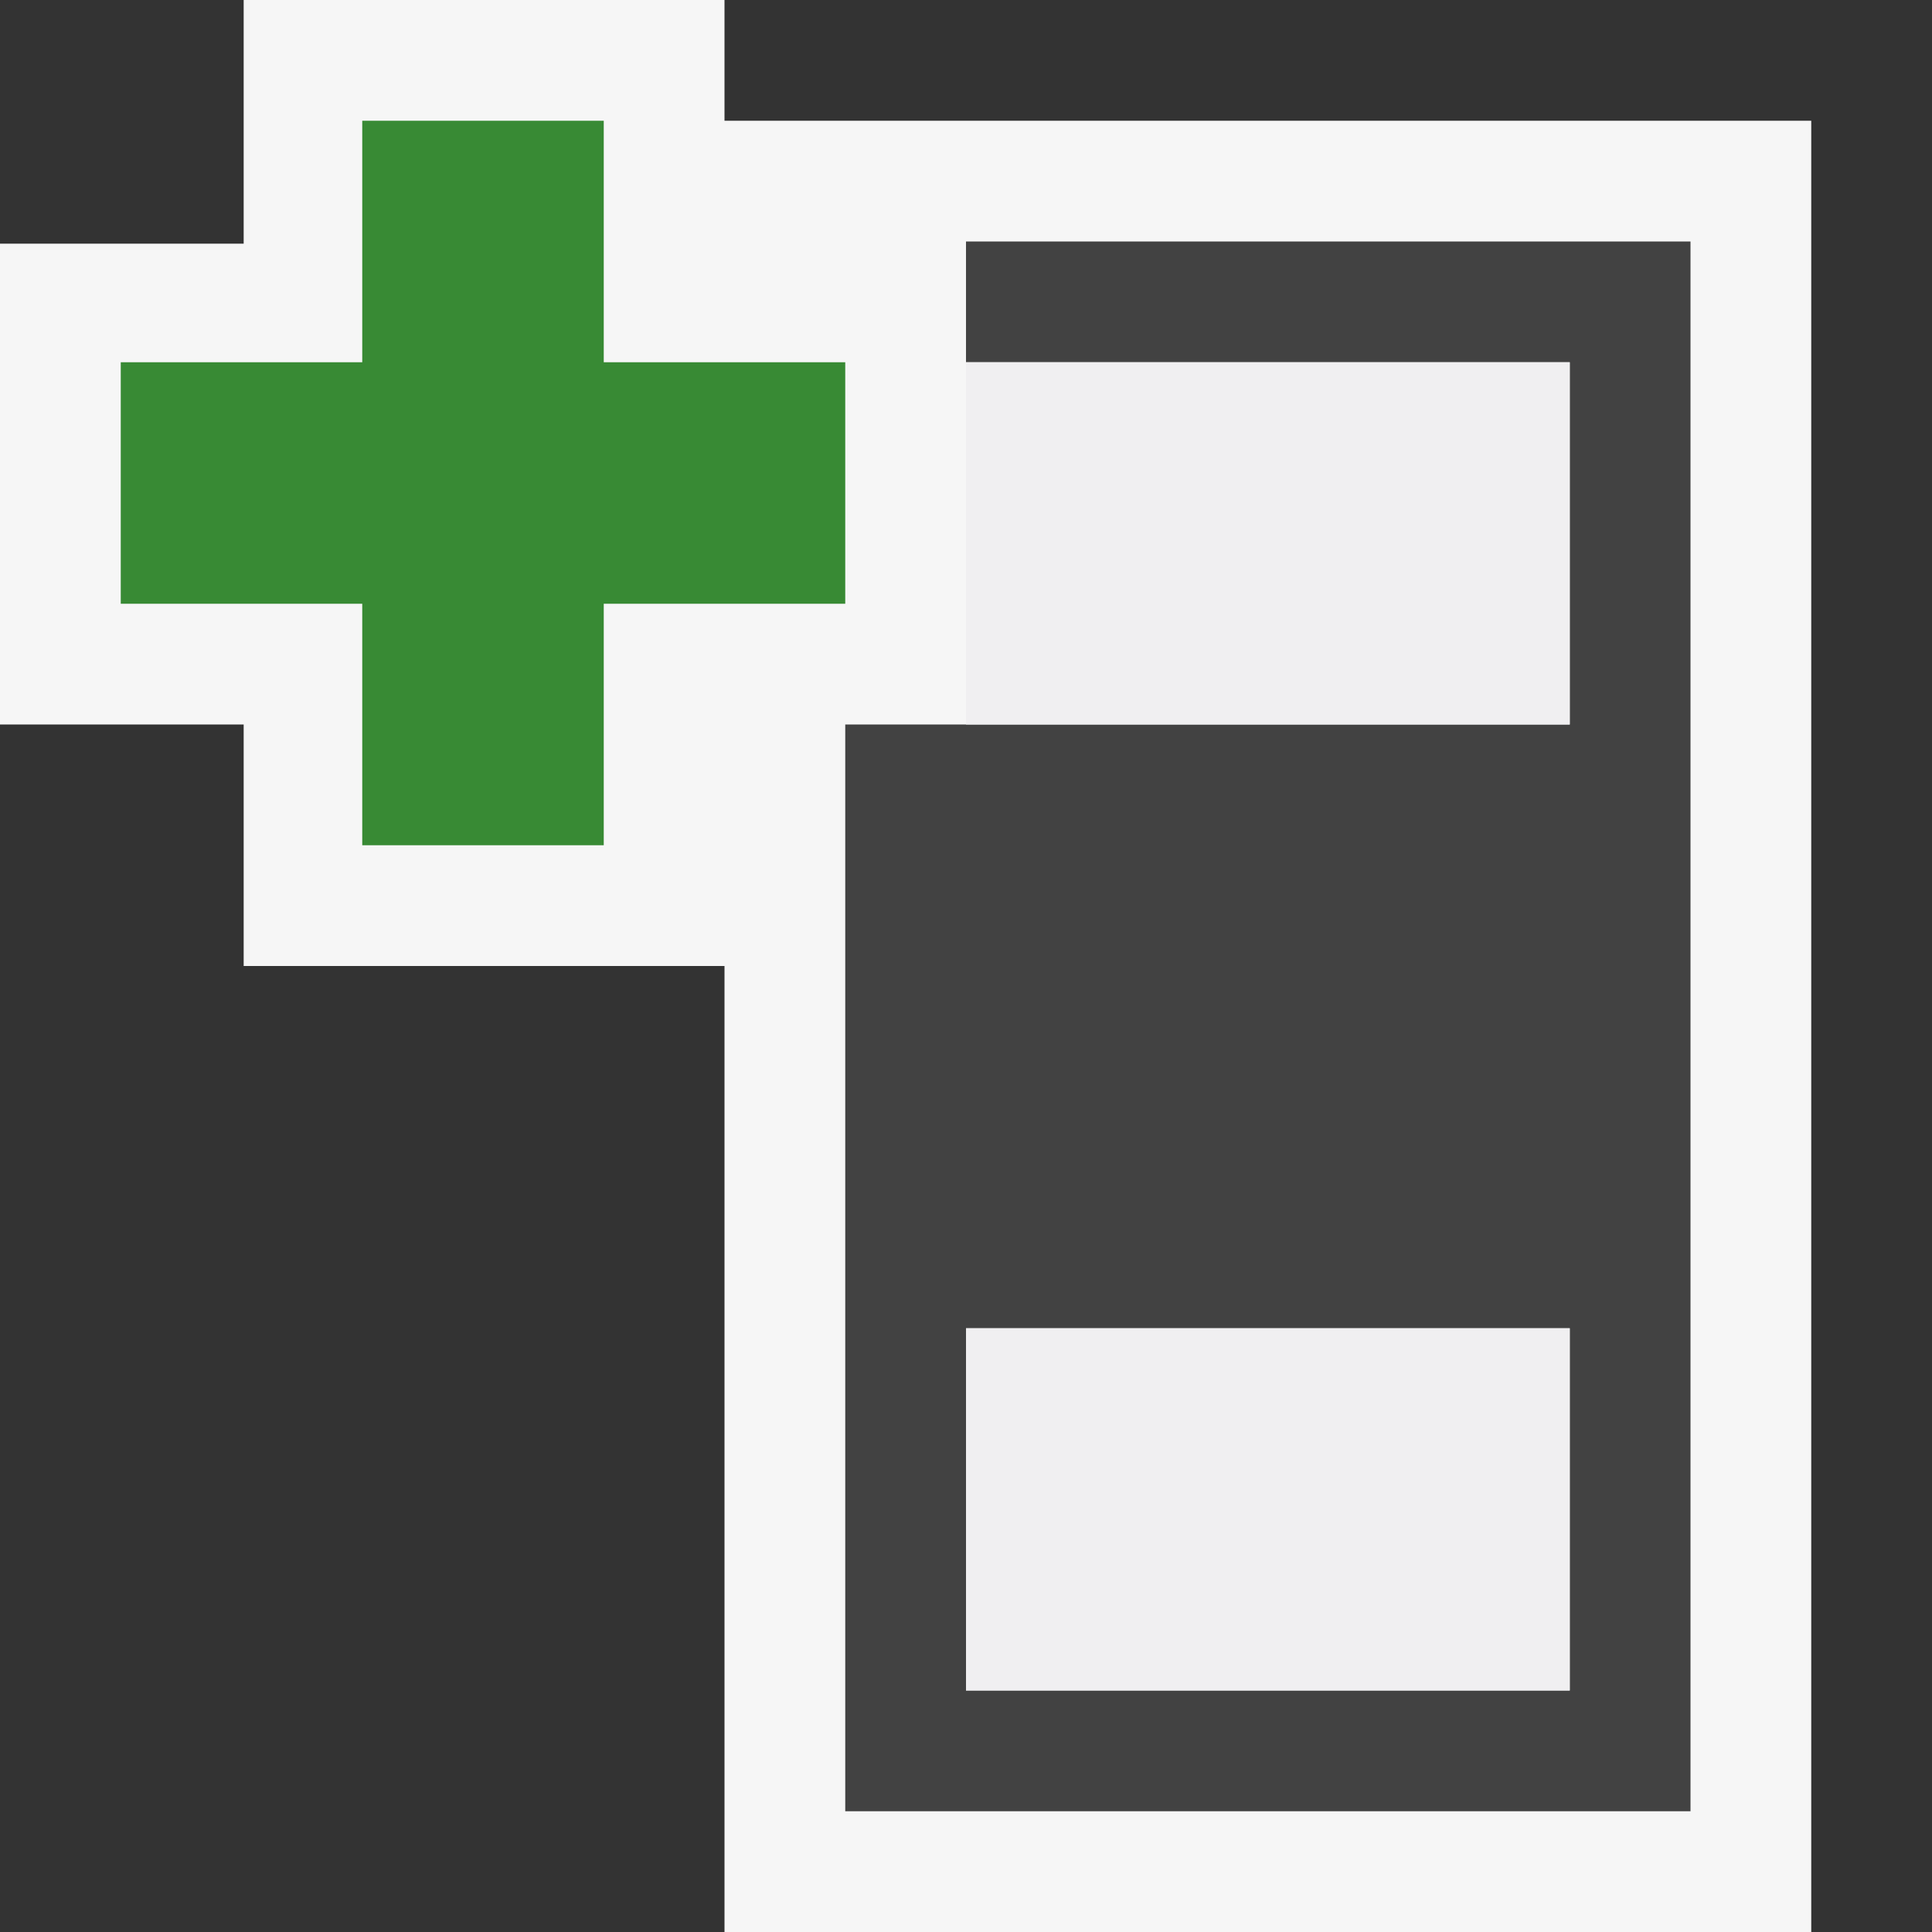
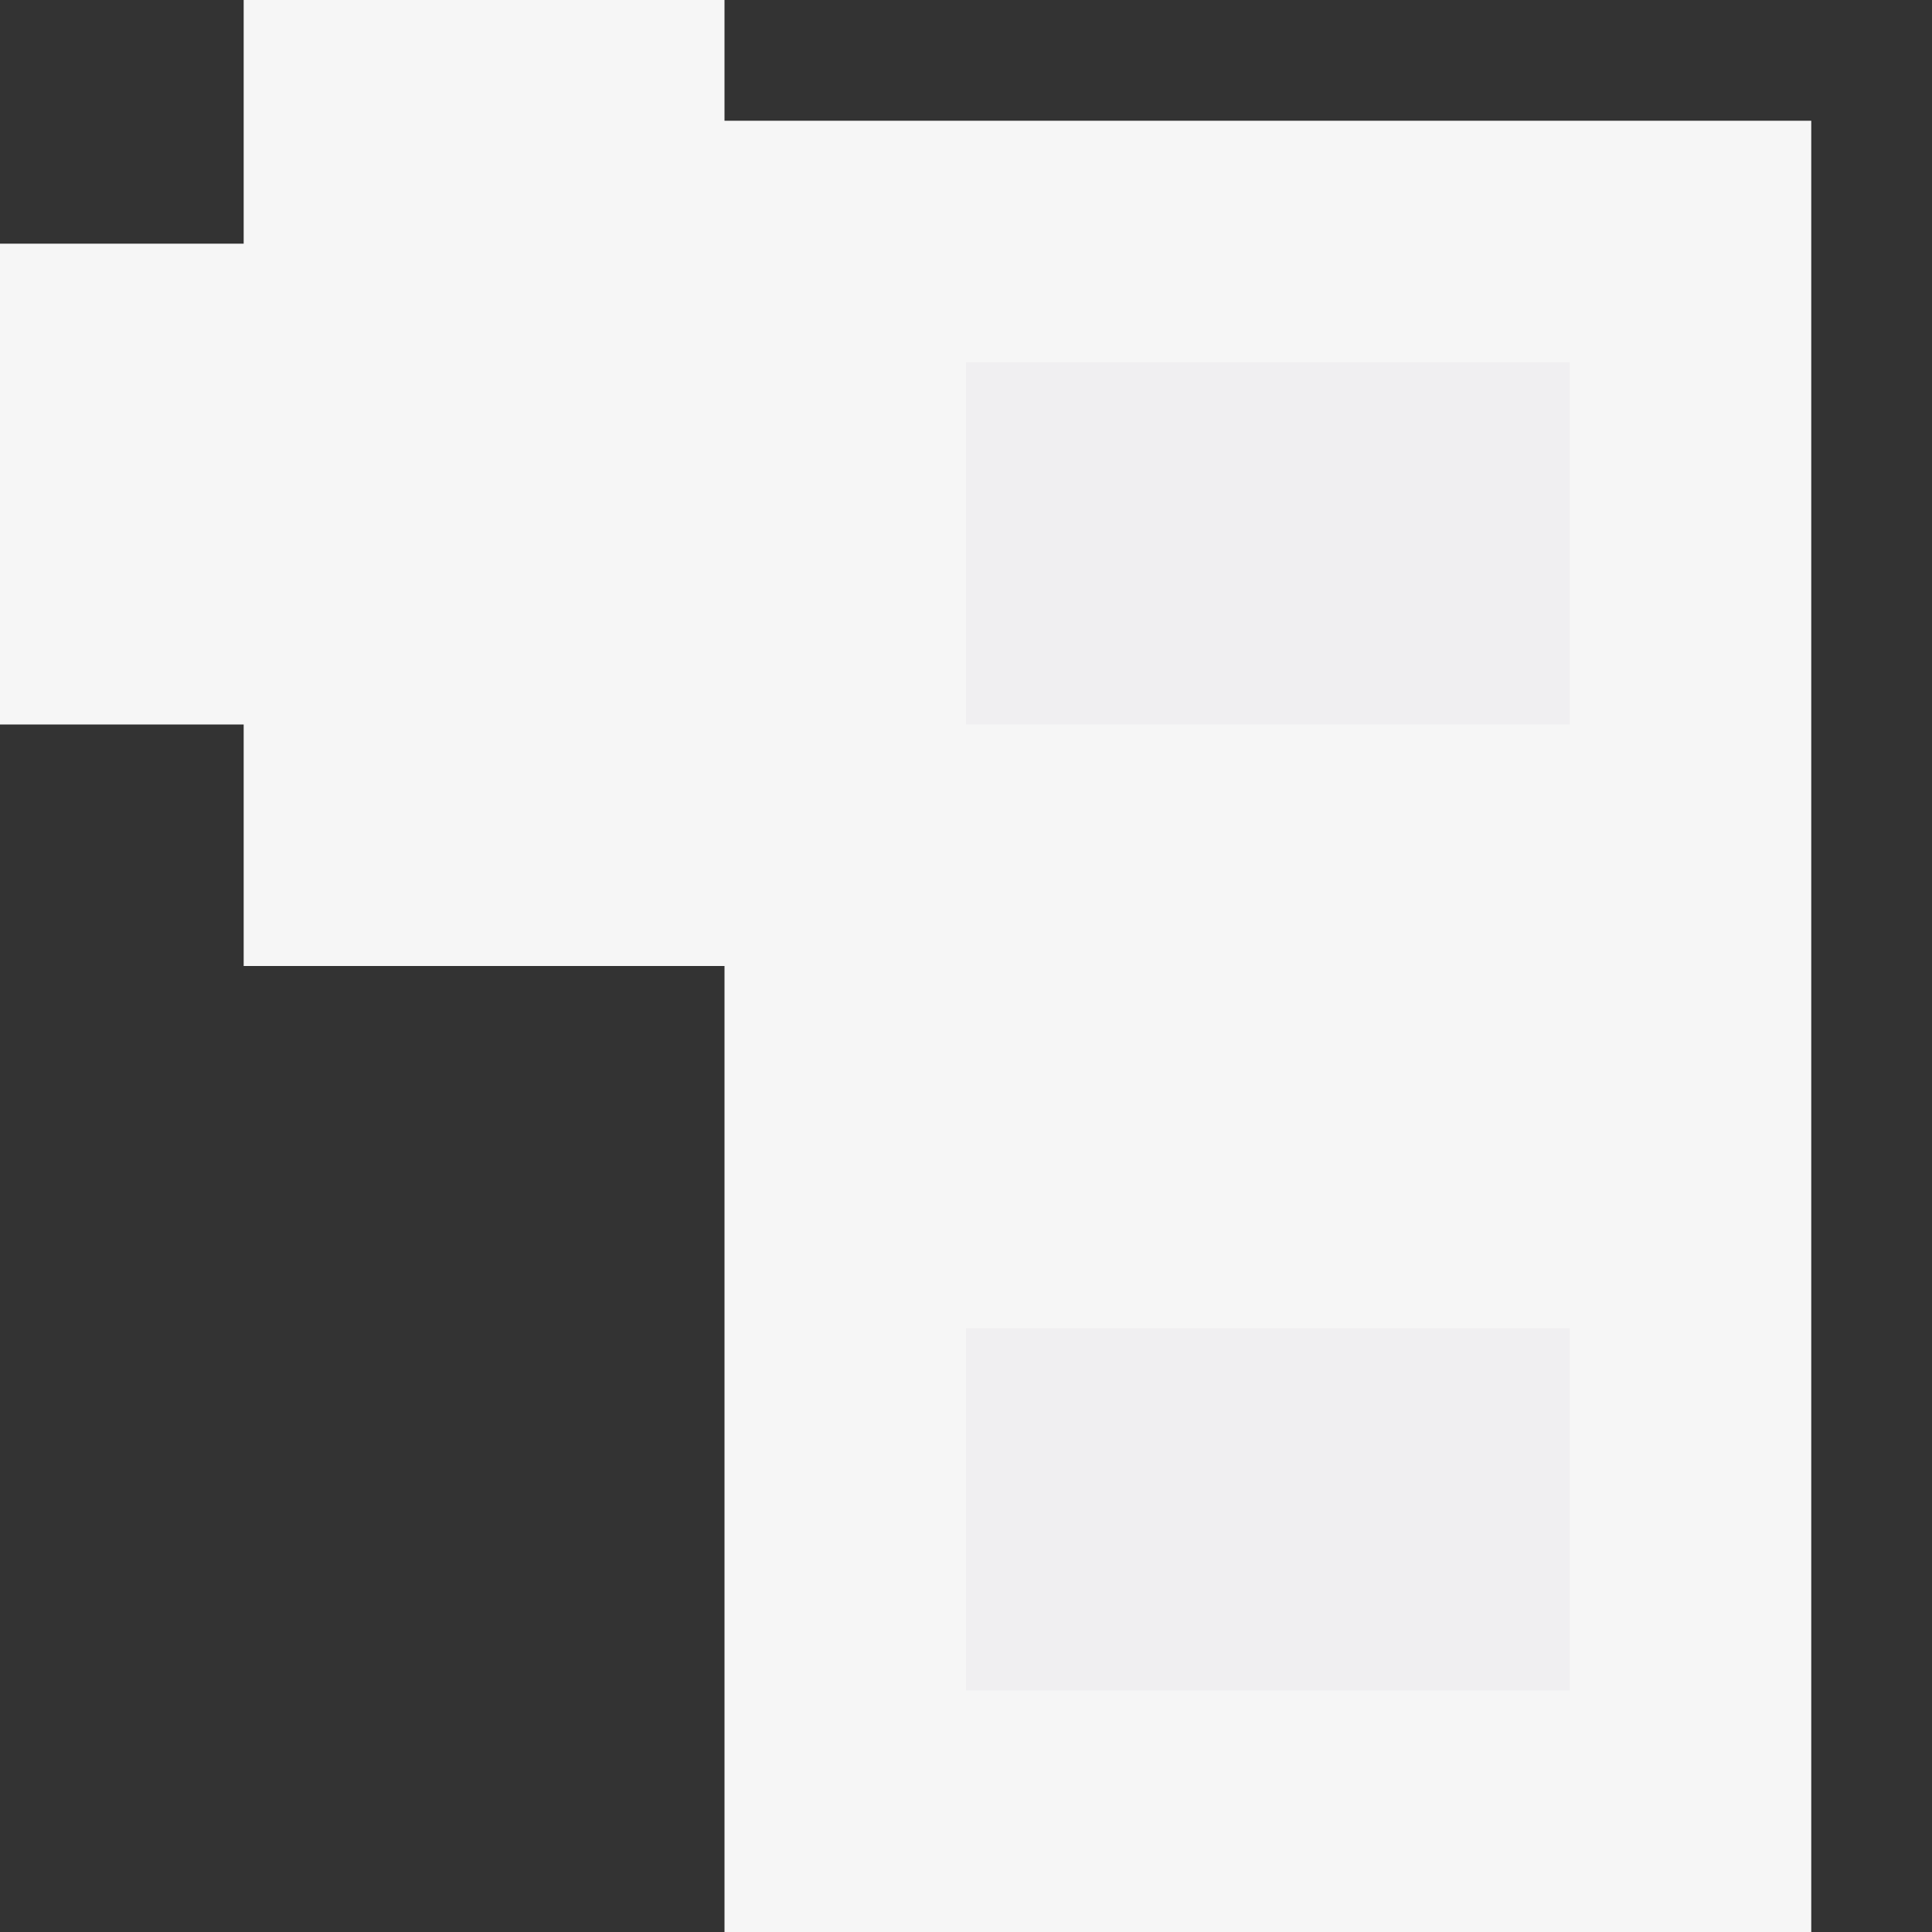
<svg xmlns="http://www.w3.org/2000/svg" version="1.1" x="0px" y="0px" width="16px" height="16px" viewBox="0 0 16 16" style="enable-background:new 0 0 16 16;" xml:space="preserve">
  <rect x="0" y="0" width="16" height="16" fill="#333333" stroke="none" />
  <style type="text/css">
	.icon-canvas-transparent{opacity:0;fill:#F6F6F6;}
	.icon-vs-out{fill:#F6F6F6;}
	.icon-vs-bg{fill:#424242;}
	.icon-vs-fg{fill:#F0EFF1;}
	.icon-vs-action-green{fill:#388A34;}
</style>
  <g id="canvas">
-     <path class="icon-canvas-transparent" d="M16,16H0V0h16V16z" />
-   </g>
+     </g>
  <g id="outline">
    <path class="icon-vs-out" d="M15,1v15H6V8H2.018V6H0V2.018h2.018V0H6v1H15z" />
  </g>
  <g id="iconBg">
-     <path class="icon-vs-bg" d="M14,2v13H7V6h1h5V3H8l0-1H14z M13,11H8v3h5V11z" />
-   </g>
+     </g>
  <g id="iconFg">
    <path class="icon-vs-fg" d="M8,11h5v3H8V11z M8,3v3h5V3H8z" />
  </g>
  <g id="colorAction">
-     <path class="icon-vs-action-green" d="M7,5H5v2H3V5H1V3h2V1h2v2h2V5z" />
-   </g>
+     </g>
</svg>